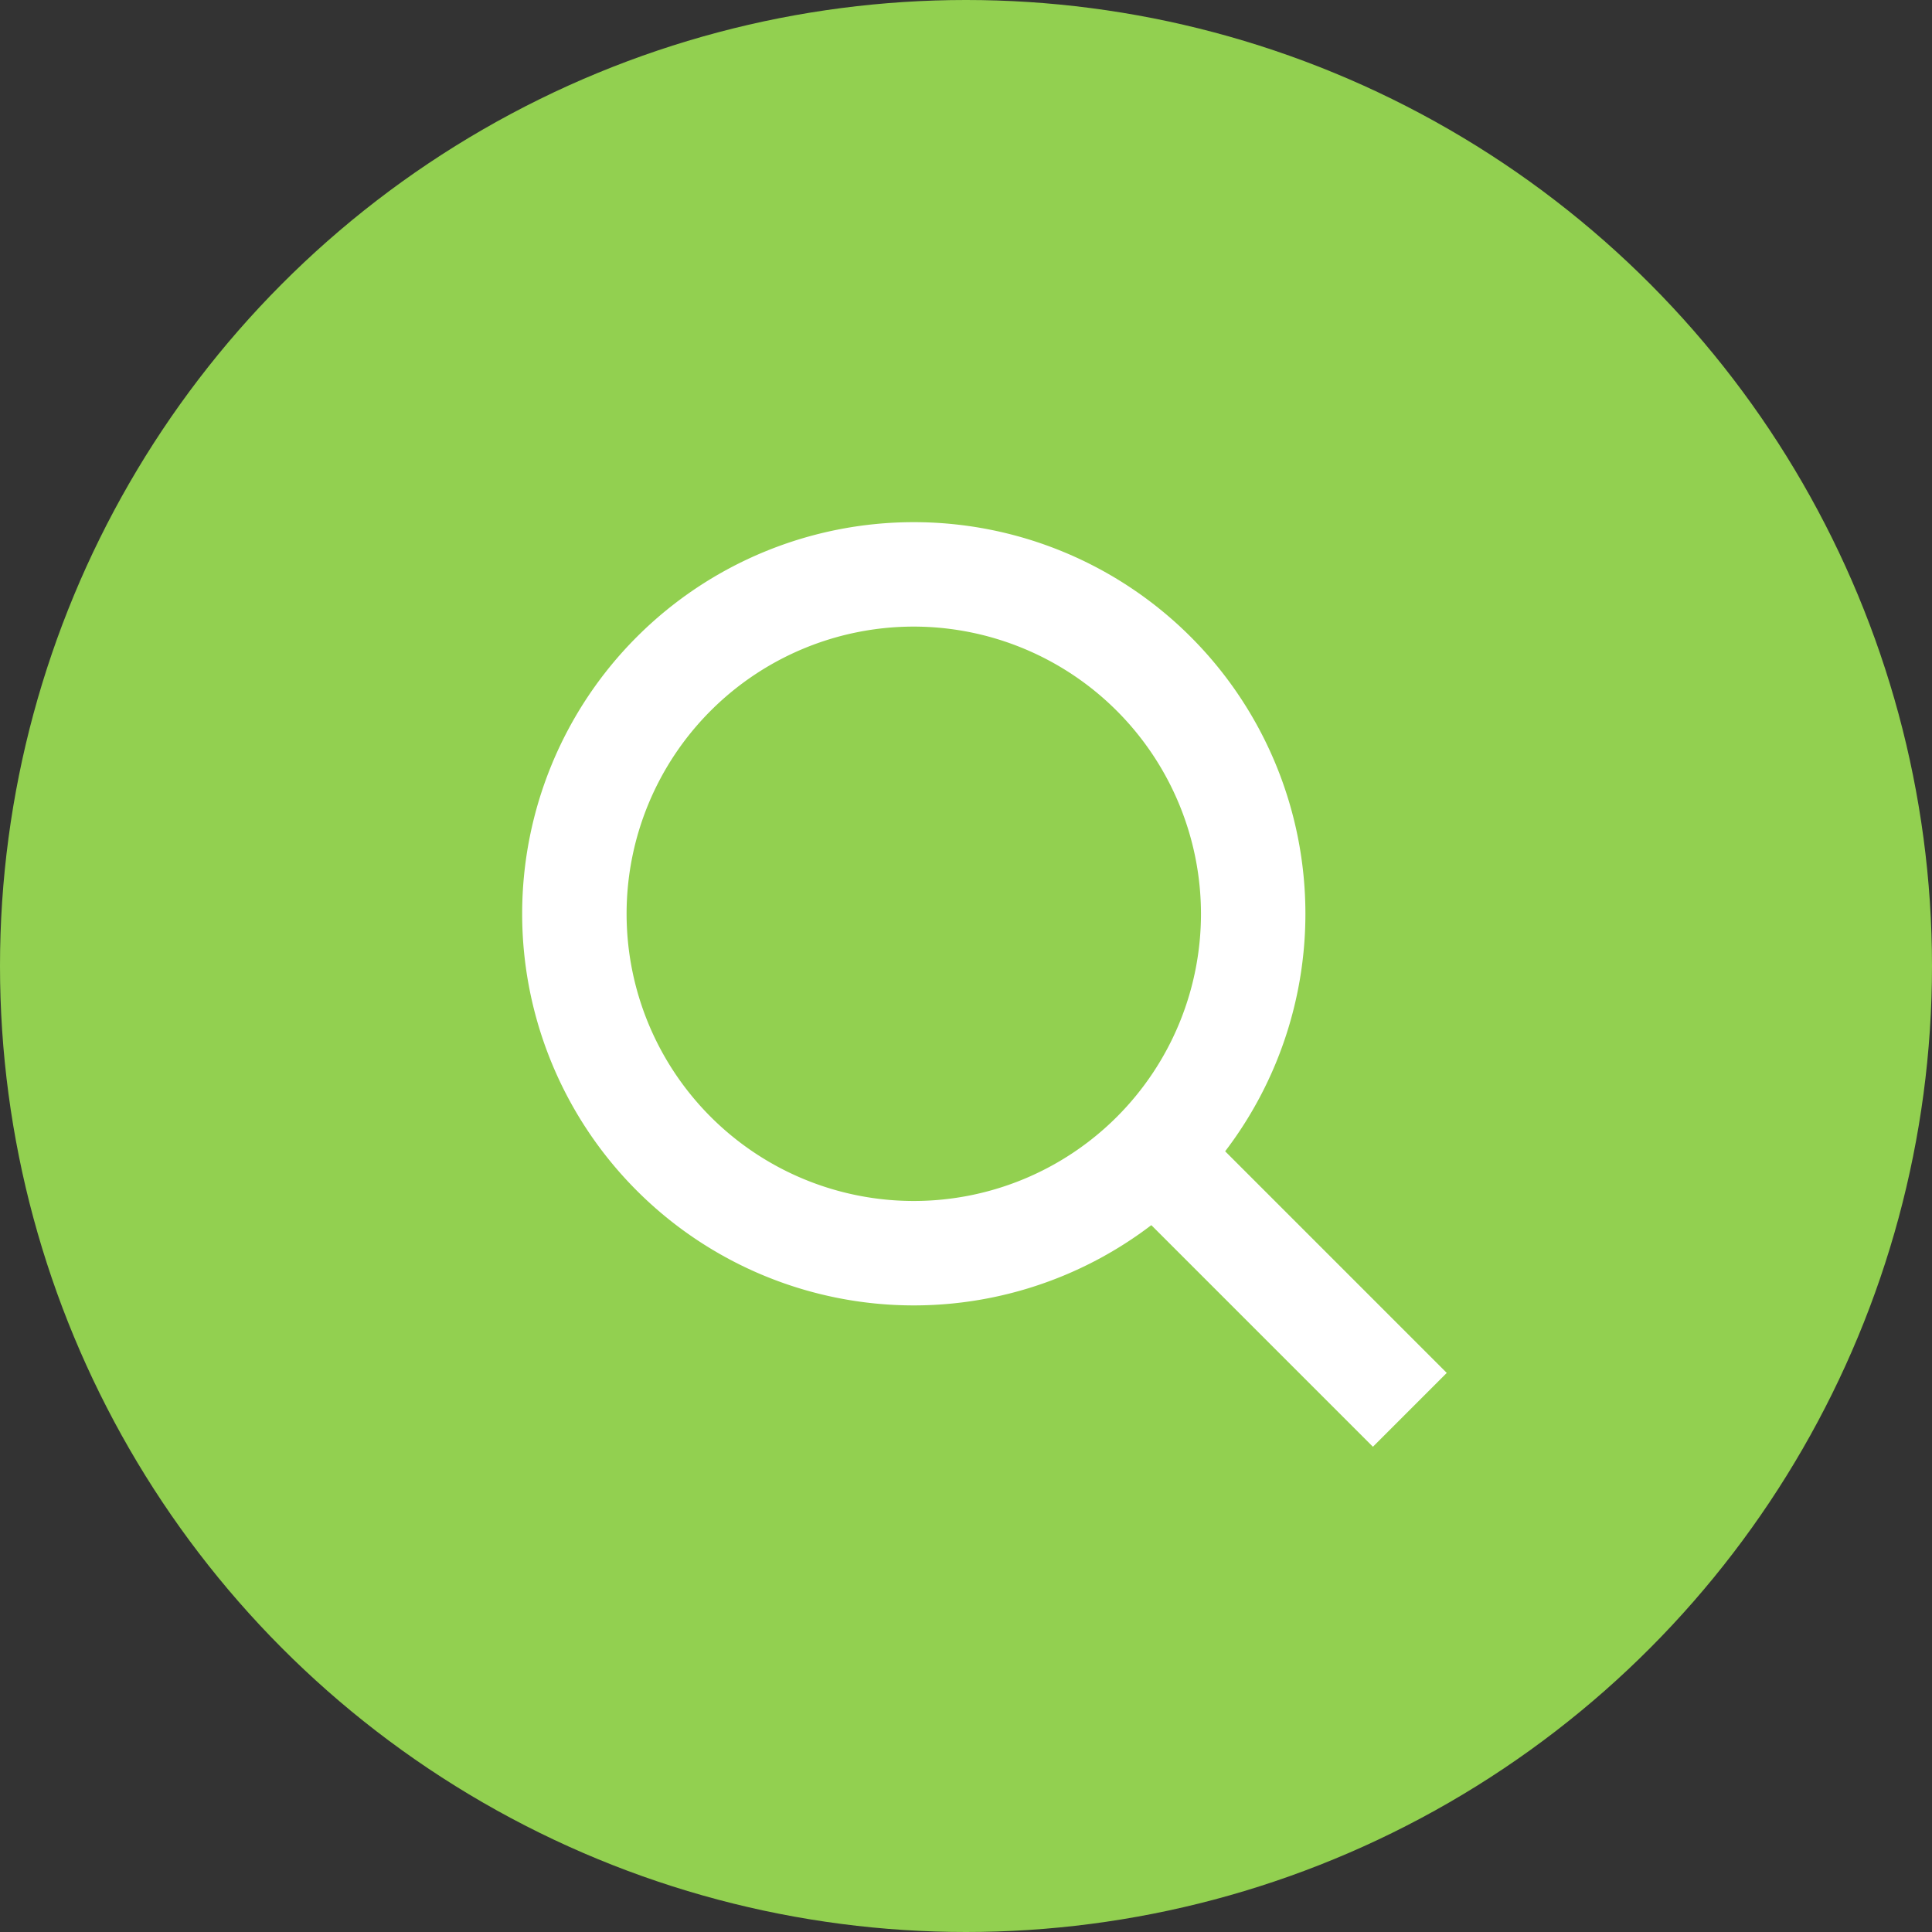
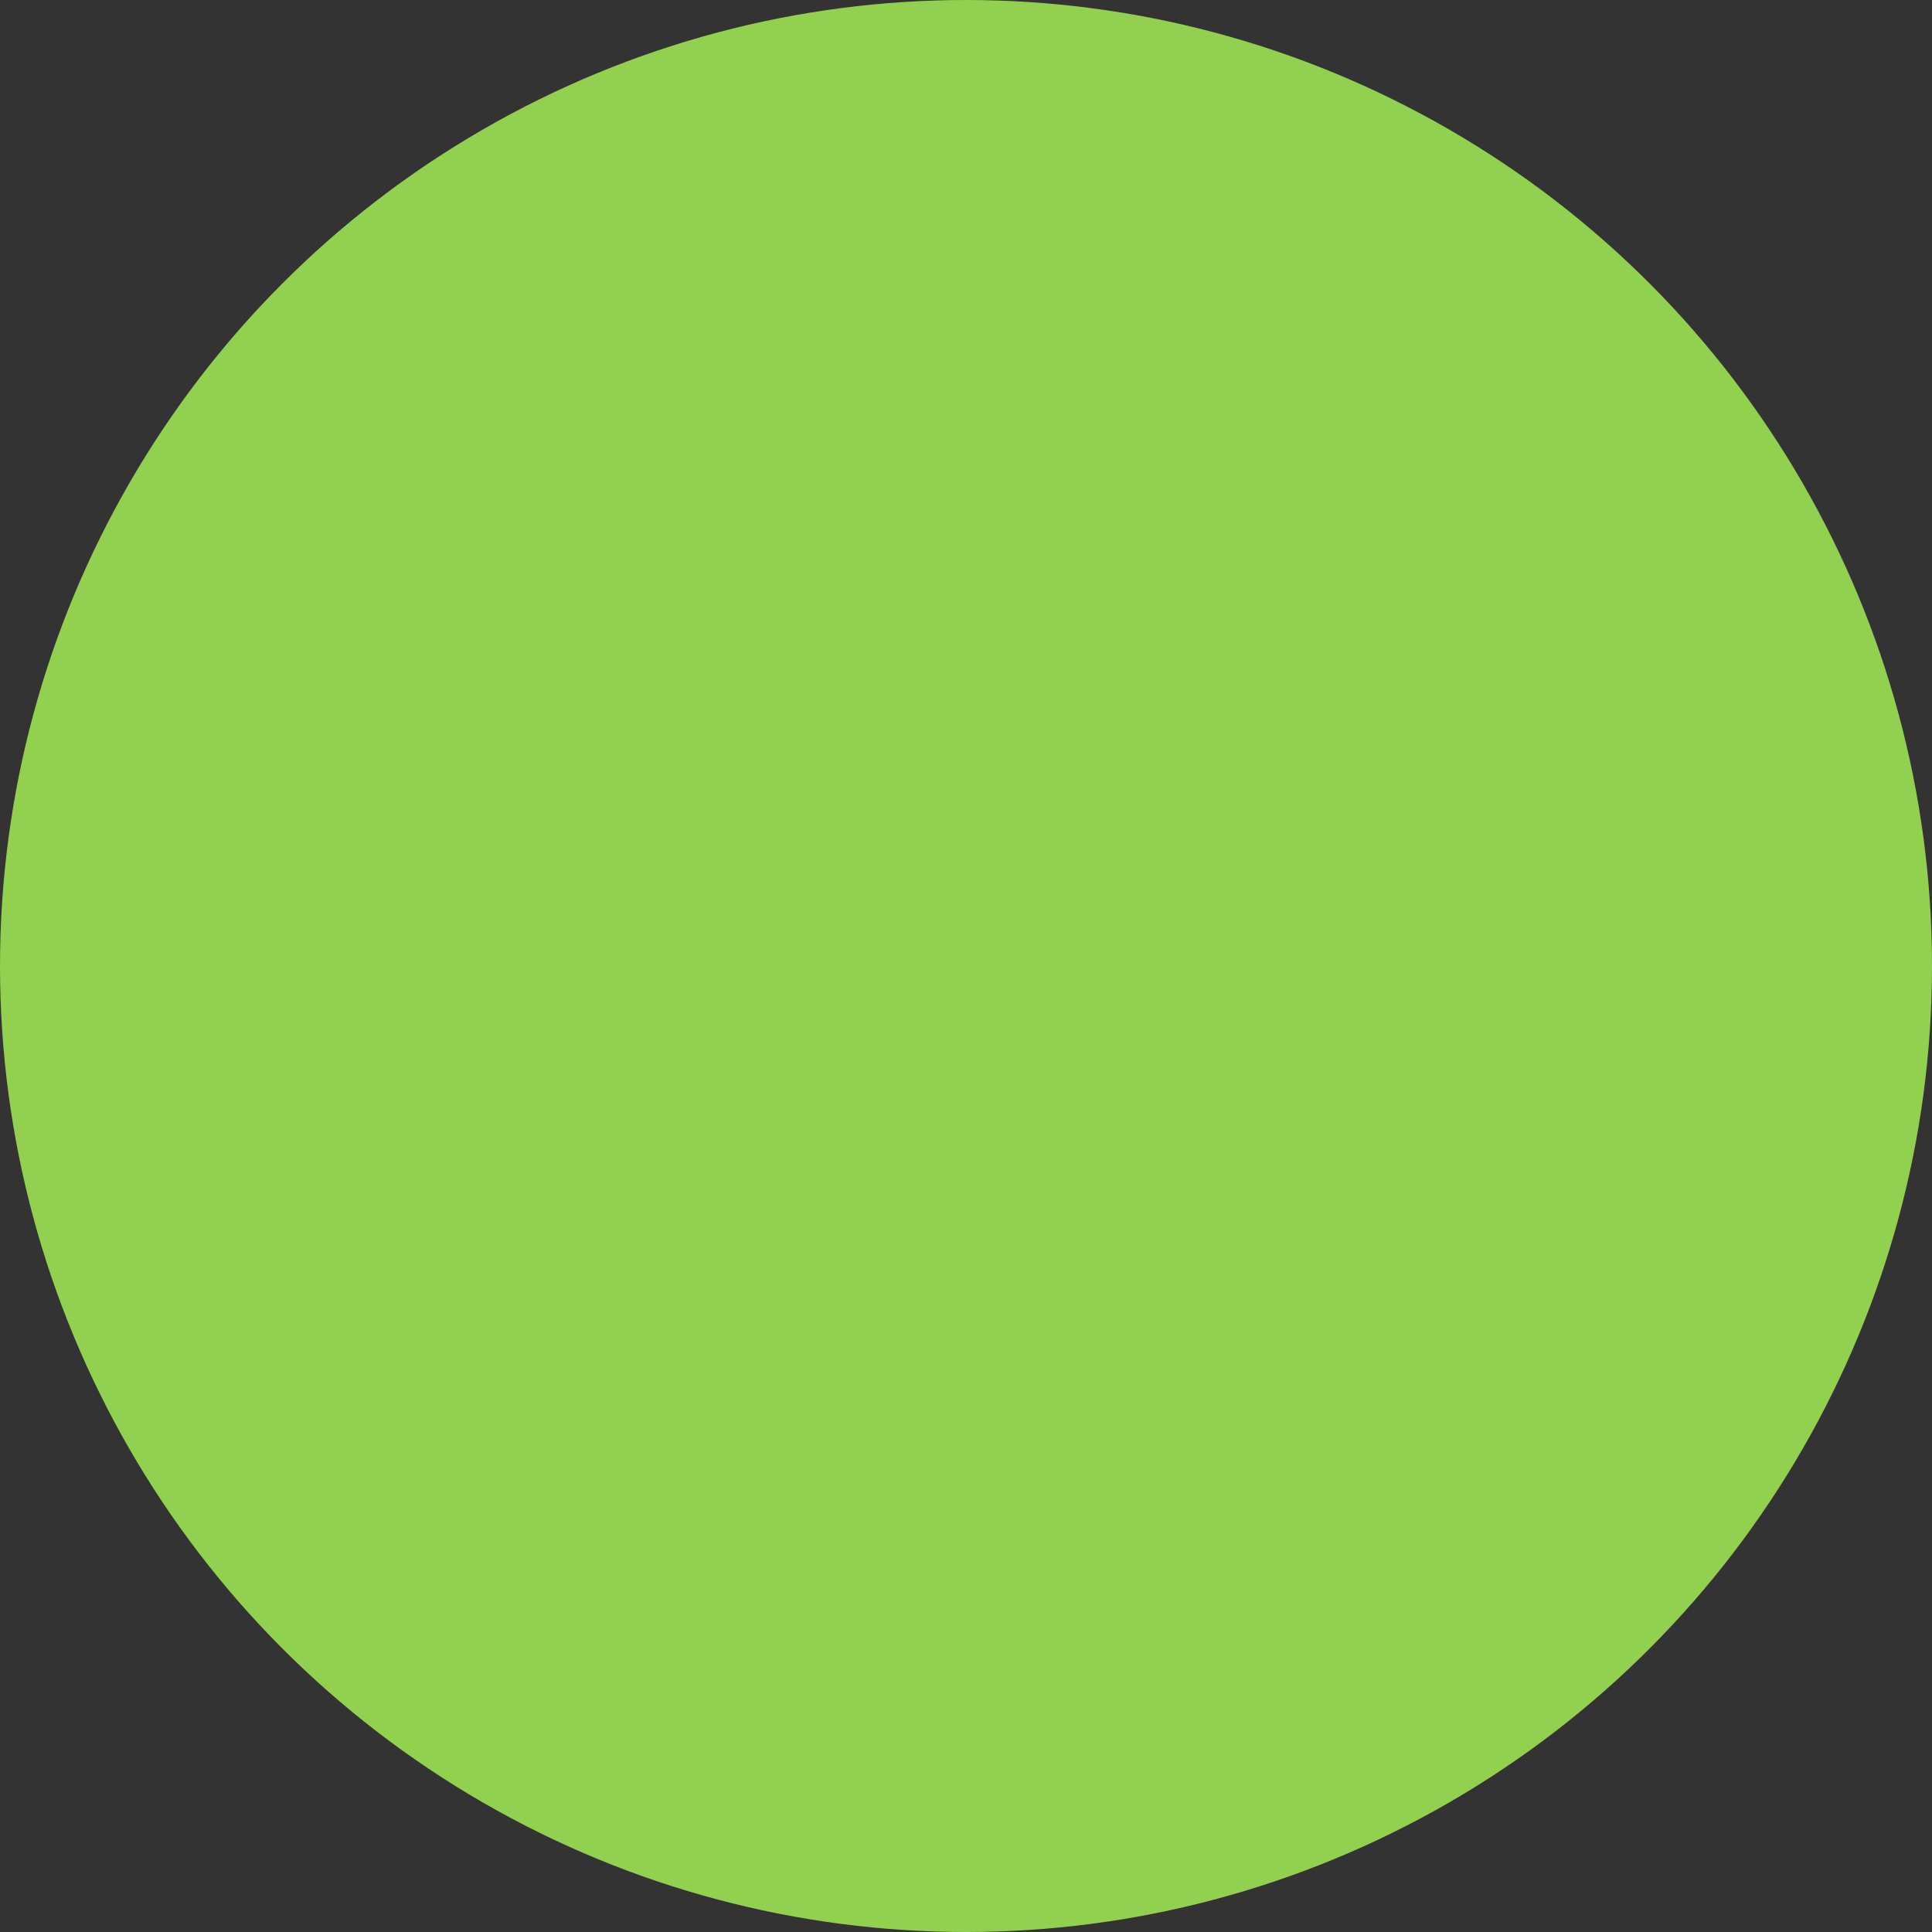
<svg xmlns="http://www.w3.org/2000/svg" width="37" height="37" viewBox="0 0 37 37">
  <rect x="0" y="0" width="37" height="37" fill="#333333" stroke="none" />
  <g id="Group_95" data-name="Group 95" transform="translate(-1743 -27)">
    <circle id="Ellipse_16" data-name="Ellipse 16" cx="18.5" cy="18.5" r="18.5" transform="translate(1743 27)" fill="#92d050" />
    <g id="Group_48" data-name="Group 48" transform="translate(124 -2)">
-       <path id="Ellipse_3" data-name="Ellipse 3" d="M7.5,2A5.5,5.5,0,1,0,13,7.5,5.506,5.506,0,0,0,7.5,2m0-2A7.5,7.5,0,1,1,0,7.5,7.5,7.5,0,0,1,7.5,0Z" transform="translate(1629 39)" fill="#fff" />
-       <path id="Line_6" data-name="Line 6" d="M4.269,5.683-.707.707.707-.707,5.683,4.269Z" transform="translate(1641.024 51.024)" fill="#fff" />
-     </g>
+       </g>
  </g>
</svg>